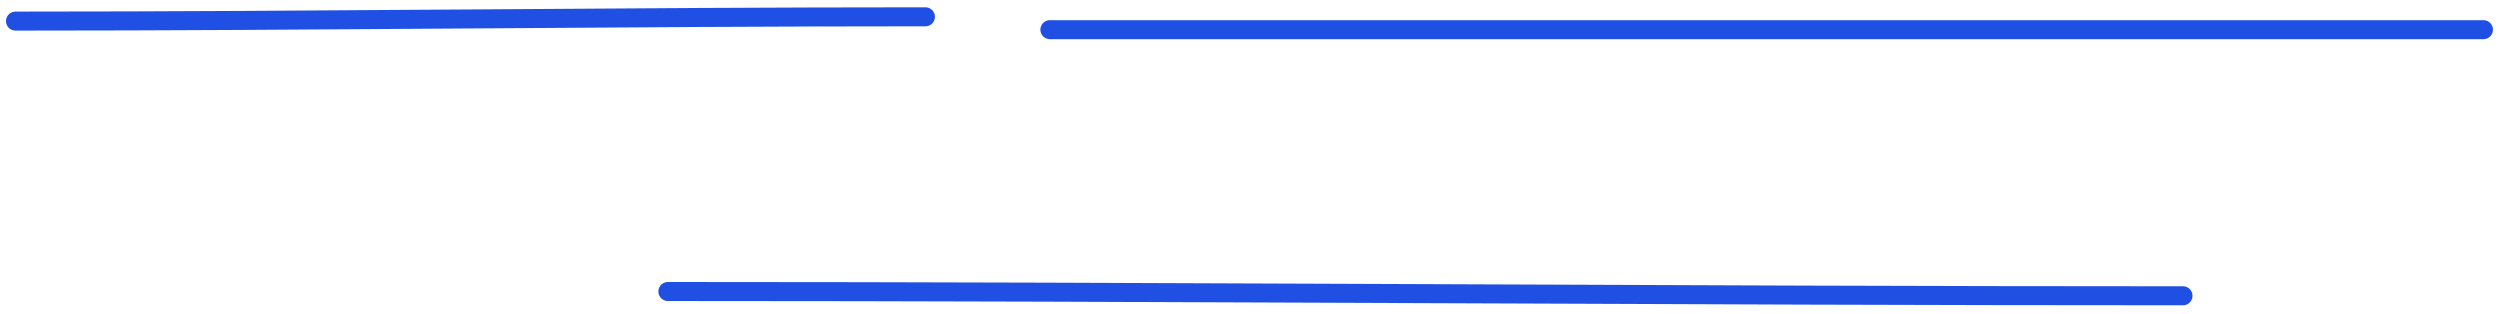
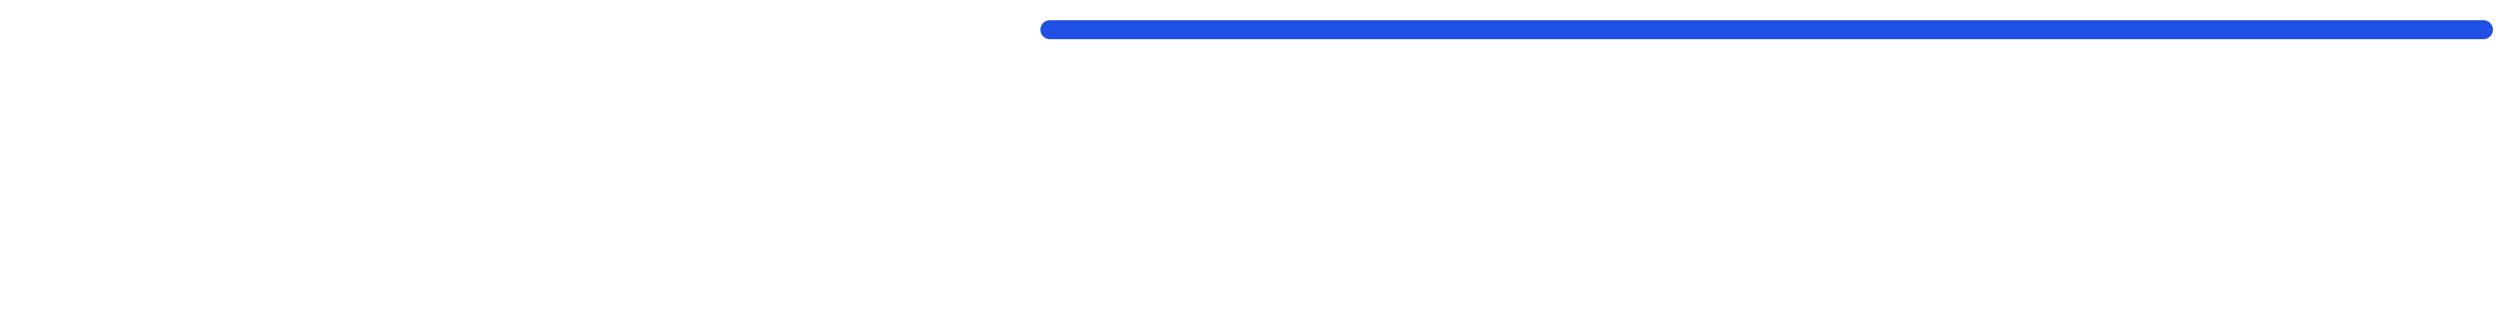
<svg xmlns="http://www.w3.org/2000/svg" width="263" height="33" viewBox="0 0 263 33" fill="none">
-   <path d="M1.631 2.219C33.548 2.219 65.445 1.768 97.354 1.768" stroke="#204FE4" stroke-width="2" stroke-linecap="round" />
  <path d="M110.448 3.122H261.258" stroke="#204FE4" stroke-width="2" stroke-linecap="round" />
-   <path d="M70.263 30.666C123.385 30.666 176.552 31.117 229.651 31.117" stroke="#204FE4" stroke-width="2" stroke-linecap="round" />
</svg>